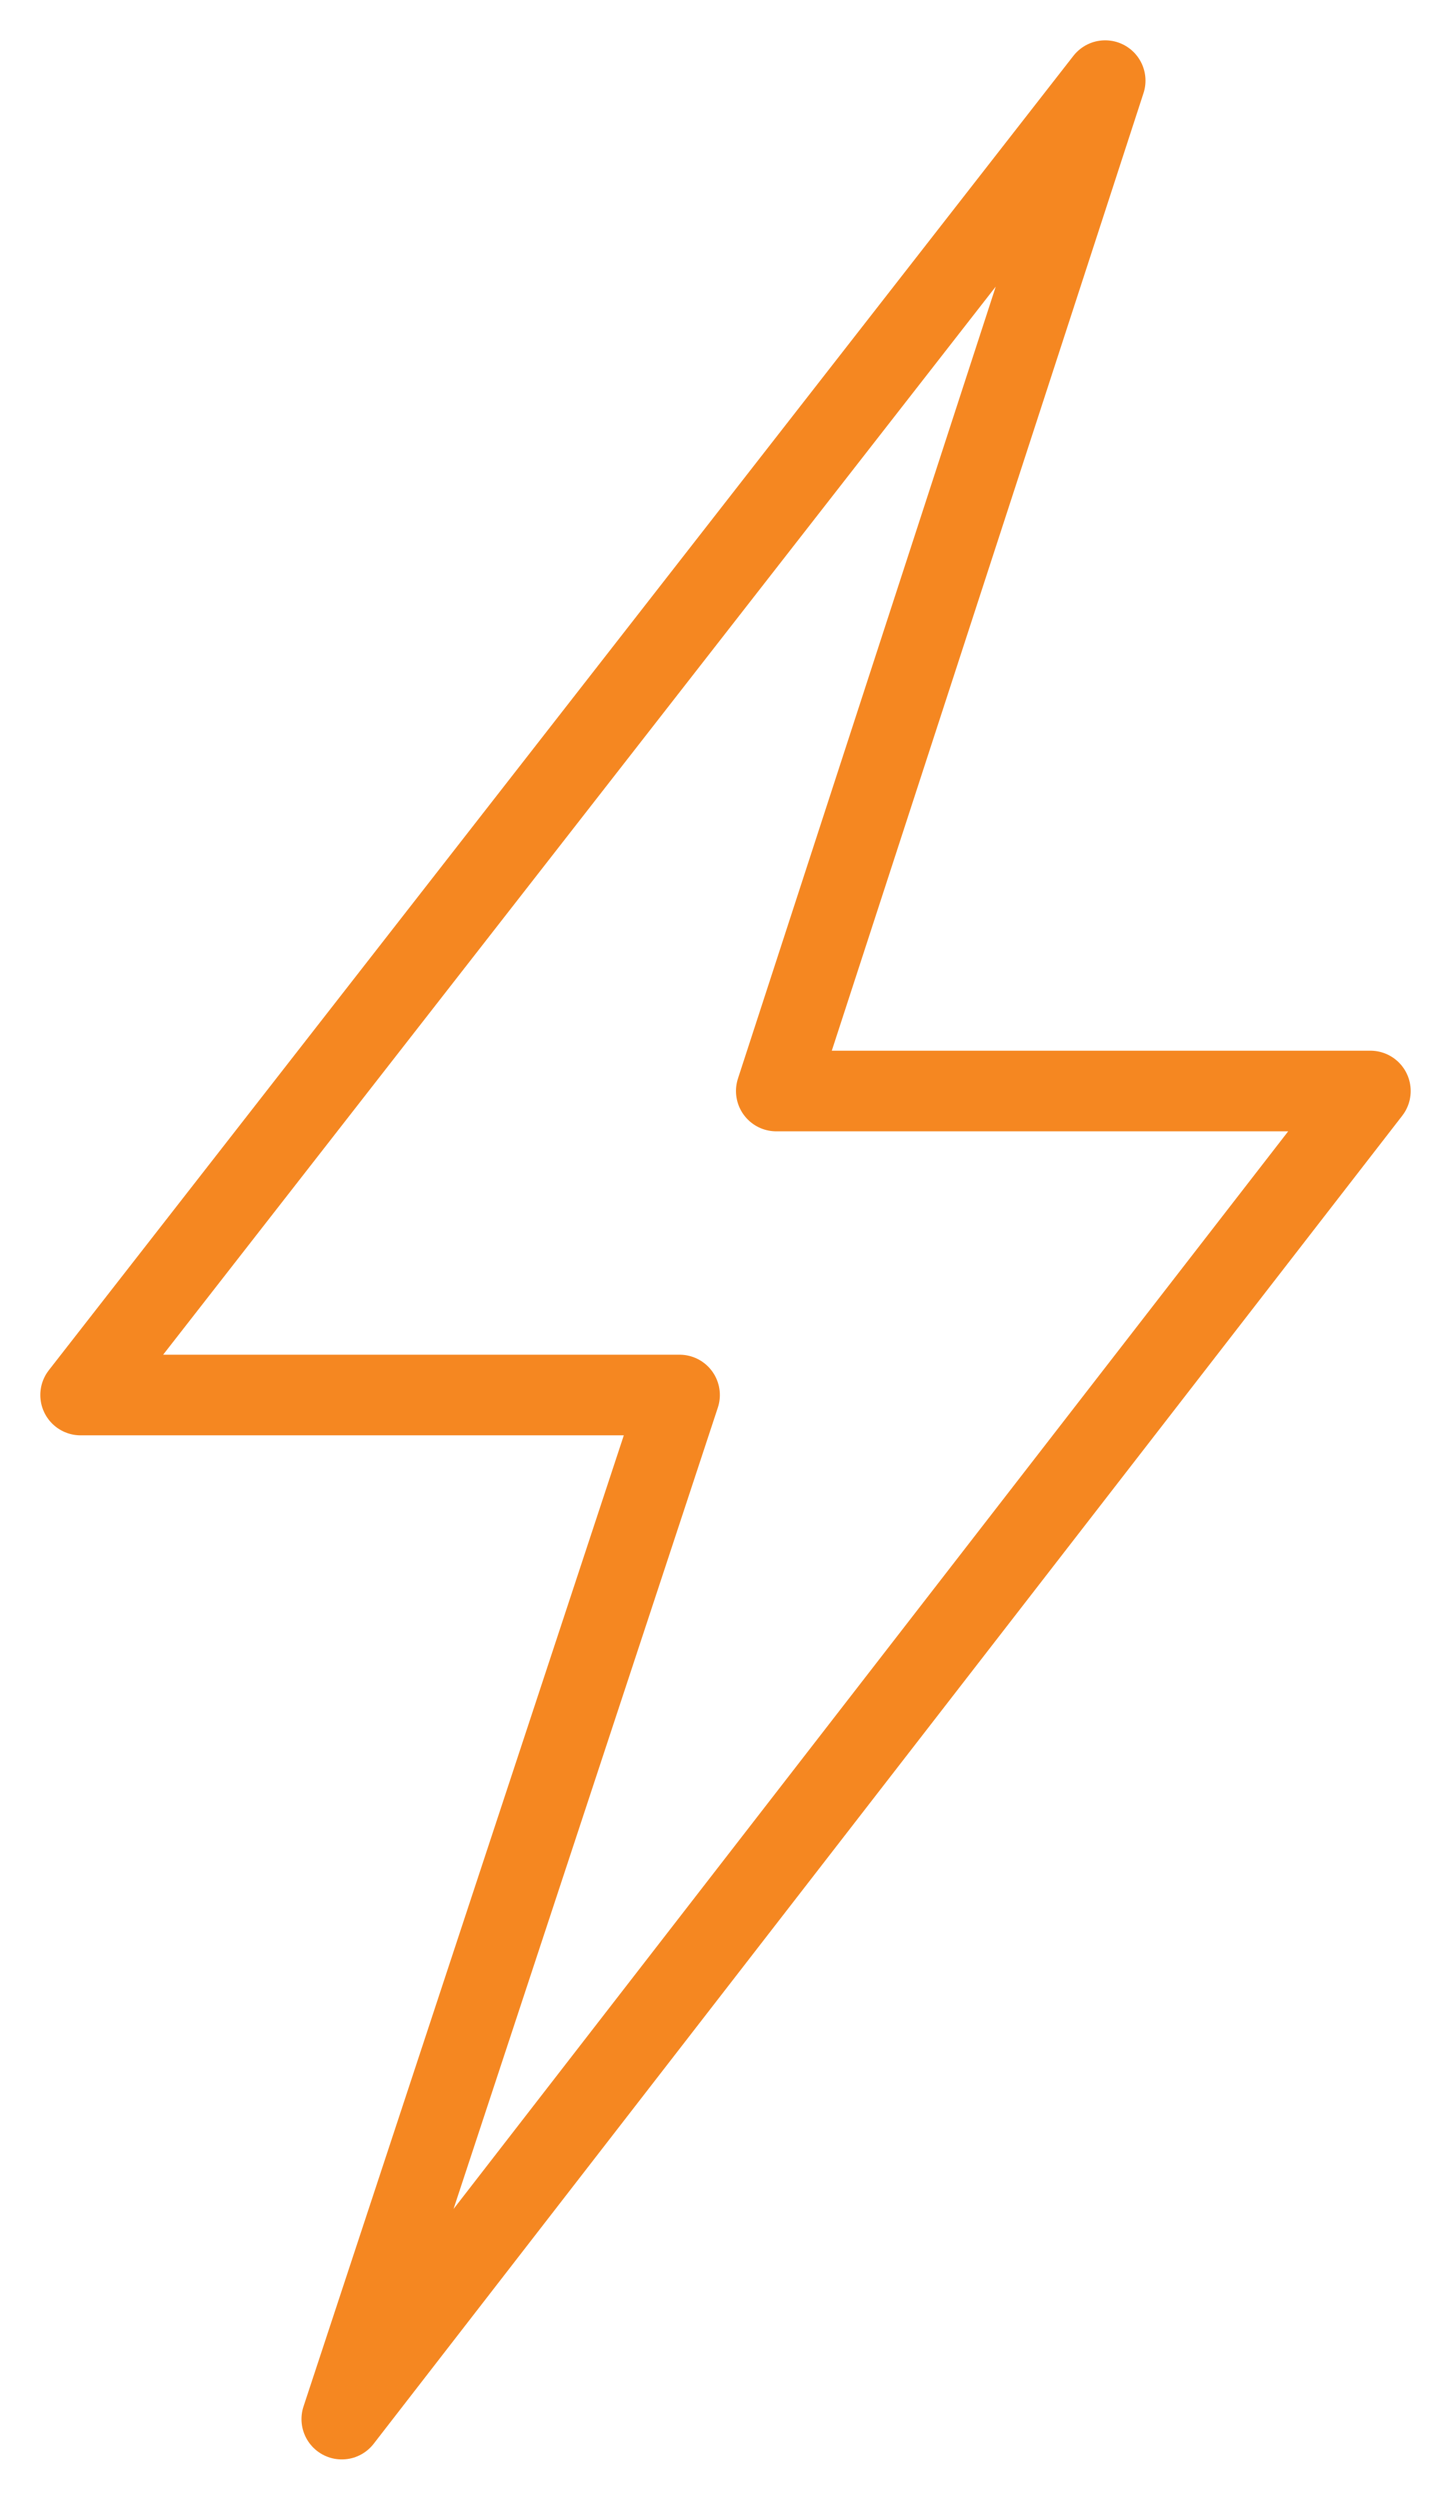
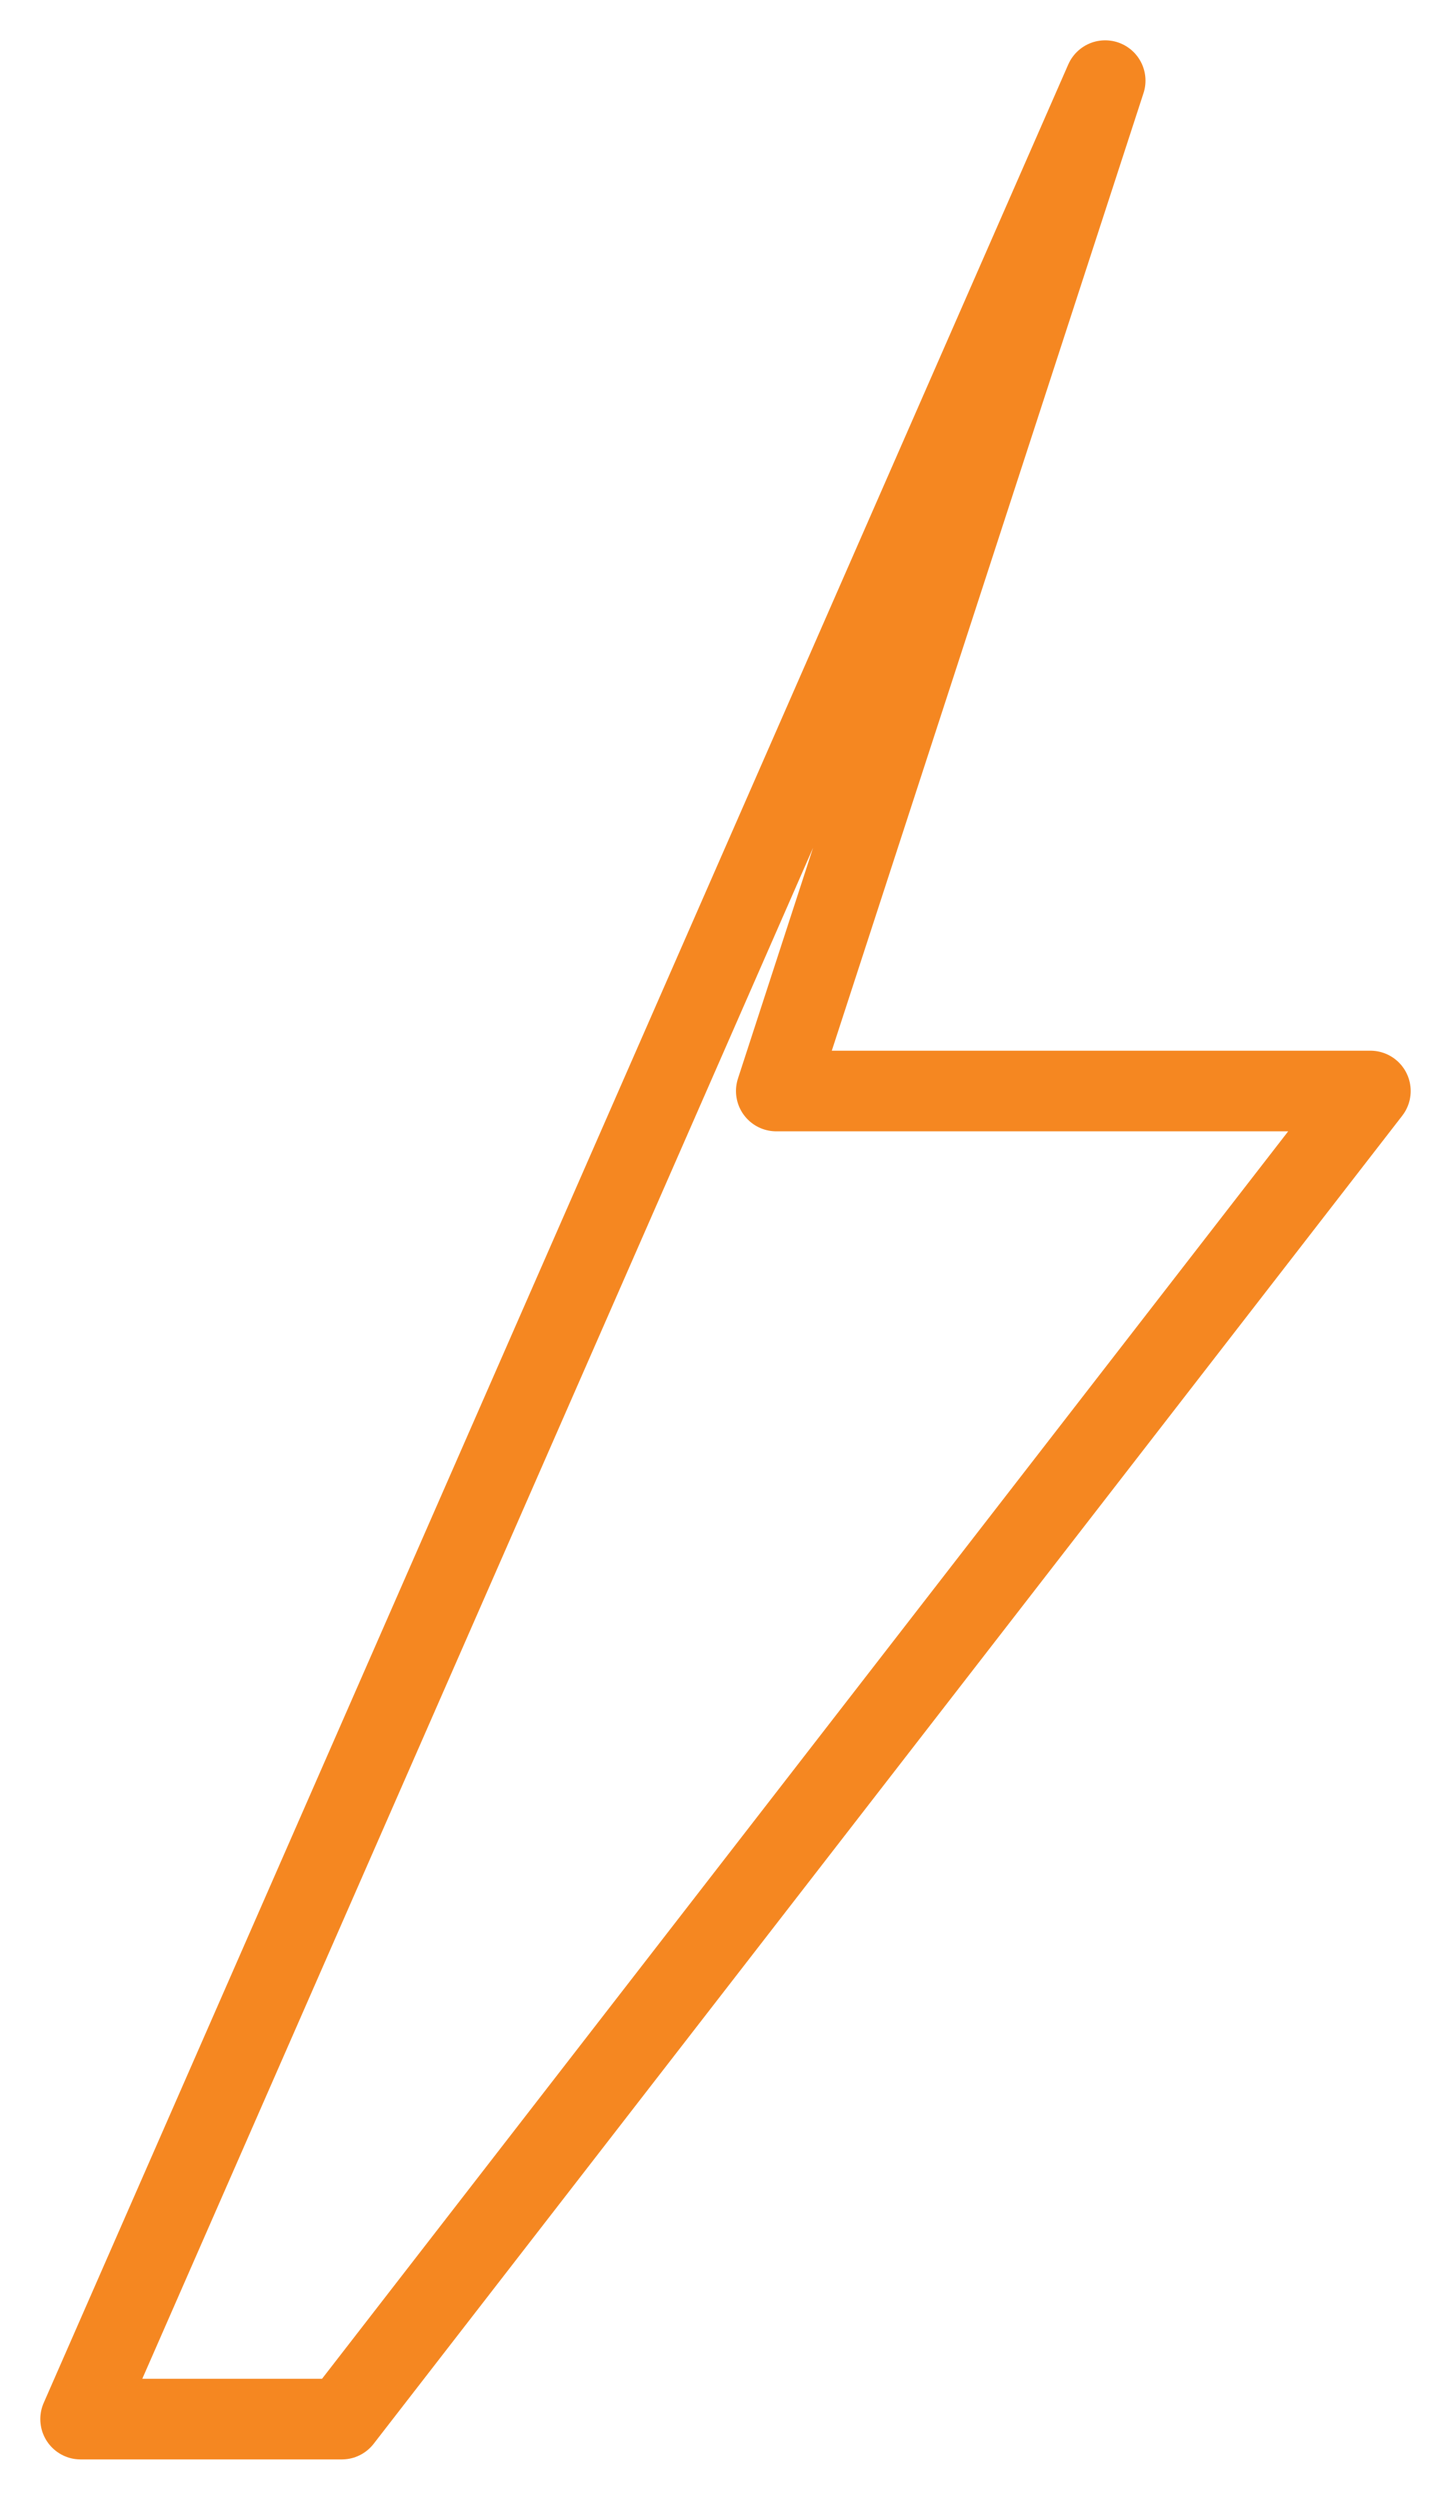
<svg xmlns="http://www.w3.org/2000/svg" width="18" height="31" viewBox="0 0 18 31" fill="none">
-   <path d="M9.63 13.53H17L4.24 30L8.43 17.3H1L13.71 1L9.63 13.53Z" stroke="#F58721" stroke-linecap="round" stroke-linejoin="round" />
+   <path d="M9.63 13.53H17L4.24 30H1L13.71 1L9.63 13.53Z" stroke="#F58721" stroke-linecap="round" stroke-linejoin="round" />
</svg>